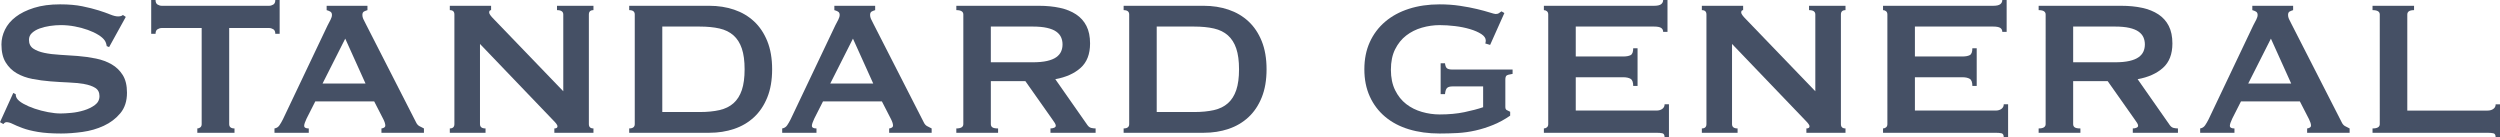
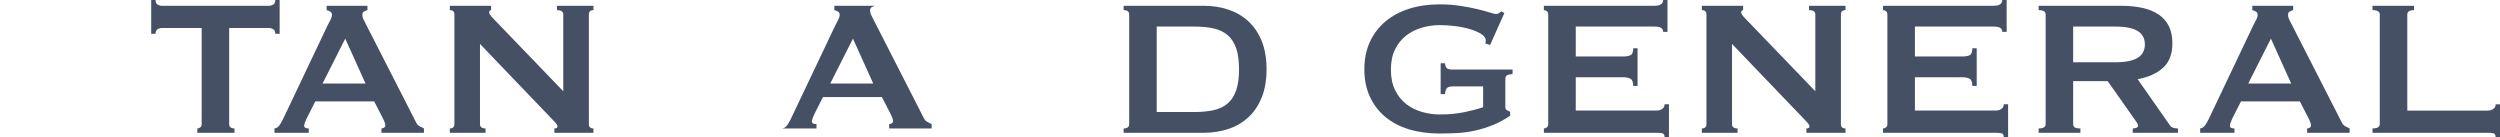
<svg xmlns="http://www.w3.org/2000/svg" version="1.1" id="Layer_1" x="0px" y="0px" viewBox="0 0 280 15.386" style="enable-background:new 0 0 280 15.386;" xml:space="preserve">
  <style type="text/css">
	.st0{fill:#455065;}
</style>
  <g>
-     <path class="st0" d="M1.487,10.41l0.27,0.135c0,0.162,0.036,0.307,0.108,0.433c0.126,0.216,0.374,0.428,0.744,0.636   c0.369,0.207,0.793,0.392,1.271,0.554c0.478,0.162,0.978,0.293,1.501,0.392c0.523,0.099,0.991,0.149,1.406,0.149   c0.306,0,0.703-0.022,1.19-0.068c0.487-0.045,0.964-0.139,1.433-0.284c0.469-0.144,0.874-0.342,1.217-0.595   c0.342-0.252,0.514-0.586,0.514-1.001c0-0.414-0.158-0.721-0.473-0.919C10.352,9.645,9.937,9.5,9.424,9.41   c-0.514-0.09-1.1-0.149-1.758-0.176c-0.658-0.027-1.33-0.068-2.014-0.122c-0.685-0.054-1.357-0.144-2.014-0.27   C2.979,8.716,2.393,8.504,1.879,8.207S0.951,7.504,0.636,6.99C0.32,6.476,0.162,5.805,0.162,4.975c0-0.558,0.131-1.108,0.392-1.649   c0.261-0.541,0.662-1.018,1.203-1.433C2.298,1.478,2.983,1.14,3.813,0.879c0.829-0.261,1.802-0.392,2.92-0.392   c0.955,0,1.785,0.072,2.488,0.216c0.703,0.145,1.312,0.297,1.825,0.46c0.514,0.162,0.947,0.316,1.298,0.46   c0.351,0.145,0.644,0.216,0.879,0.216c0.252,0,0.433-0.054,0.541-0.162l0.324,0.216l-1.866,3.38l-0.27-0.108   c-0.036-0.252-0.108-0.46-0.216-0.622c-0.145-0.216-0.383-0.428-0.717-0.635C10.685,3.7,10.293,3.515,9.843,3.353   C9.392,3.191,8.905,3.06,8.382,2.961C7.859,2.862,7.337,2.812,6.814,2.812c-0.397,0-0.807,0.032-1.23,0.095   C5.16,2.97,4.777,3.065,4.435,3.191c-0.343,0.126-0.626,0.293-0.852,0.5c-0.226,0.207-0.338,0.464-0.338,0.77   c0,0.433,0.158,0.757,0.473,0.974c0.315,0.216,0.73,0.379,1.244,0.487C5.476,6.03,6.061,6.102,6.72,6.138   c0.658,0.036,1.329,0.081,2.014,0.135c0.685,0.054,1.356,0.149,2.014,0.284c0.658,0.135,1.244,0.352,1.758,0.649   c0.514,0.297,0.928,0.699,1.244,1.203c0.315,0.505,0.473,1.163,0.473,1.974c0,0.938-0.248,1.703-0.744,2.298   c-0.496,0.595-1.113,1.064-1.852,1.406c-0.74,0.343-1.537,0.573-2.393,0.69c-0.856,0.117-1.654,0.176-2.393,0.176   c-1.028,0-1.888-0.059-2.582-0.176c-0.694-0.117-1.271-0.261-1.731-0.433c-0.46-0.171-0.825-0.324-1.095-0.46   c-0.27-0.135-0.505-0.203-0.703-0.203c-0.126,0-0.243,0.072-0.351,0.216L0,13.682L1.487,10.41z" />
    <path class="st0" d="M25.669,13.899c0,0.324,0.198,0.487,0.595,0.487v0.487H22.1v-0.487c0.126,0,0.239-0.041,0.338-0.122   c0.099-0.081,0.149-0.203,0.149-0.365V3.137h-4.462c-0.162,0-0.32,0.045-0.473,0.135c-0.153,0.09-0.23,0.262-0.23,0.514h-0.487V0   h0.487c0,0.253,0.076,0.424,0.23,0.514c0.153,0.09,0.311,0.135,0.473,0.135h12.006c0.162,0,0.32-0.045,0.473-0.135   c0.153-0.09,0.23-0.261,0.23-0.514h0.487v3.786h-0.487c0-0.252-0.077-0.423-0.23-0.514c-0.153-0.09-0.311-0.135-0.473-0.135h-4.462   V13.899z" />
    <path class="st0" d="M30.744,14.385c0.234-0.036,0.419-0.153,0.554-0.351c0.135-0.198,0.266-0.423,0.392-0.676l5.002-10.518   c0.126-0.234,0.239-0.45,0.338-0.649c0.099-0.198,0.149-0.369,0.149-0.514c0-0.18-0.063-0.306-0.189-0.379   c-0.126-0.072-0.262-0.126-0.406-0.162V0.649h4.57v0.487c-0.126,0.036-0.253,0.086-0.379,0.149   c-0.126,0.063-0.189,0.194-0.189,0.392c0,0.144,0.031,0.288,0.095,0.433c0.063,0.144,0.158,0.334,0.284,0.568l5.624,11.005   c0.09,0.199,0.212,0.343,0.365,0.433c0.153,0.09,0.329,0.18,0.527,0.27v0.487h-4.759v-0.487c0.072,0,0.162-0.027,0.27-0.081   c0.108-0.054,0.162-0.135,0.162-0.243c0-0.18-0.072-0.414-0.216-0.703l-1.028-2.001h-6.598l-0.974,1.92   c-0.18,0.378-0.27,0.649-0.27,0.811c0,0.199,0.171,0.297,0.514,0.297v0.487h-3.84V14.385z M40.938,9.356l-2.271-5.03l-2.542,5.03   H40.938z" />
    <path class="st0" d="M50.378,14.385c0.342,0,0.514-0.162,0.514-0.487V1.622c0-0.324-0.172-0.487-0.514-0.487V0.649h4.624v0.487   c-0.144,0-0.216,0.09-0.216,0.27c0,0.144,0.18,0.397,0.541,0.757l7.76,8.058V1.622c0-0.324-0.235-0.487-0.703-0.487V0.649h4.083   v0.487c-0.343,0-0.514,0.162-0.514,0.487v12.276c0,0.324,0.171,0.487,0.514,0.487v0.487h-4.38v-0.487   c0.234,0,0.351-0.081,0.351-0.243c0-0.126-0.144-0.333-0.433-0.622l-8.247-8.599v8.977c0,0.324,0.207,0.487,0.622,0.487v0.487   h-4.002V14.385z" />
-     <path class="st0" d="M79.448,0.649c0.991,0,1.915,0.144,2.772,0.433c0.856,0.289,1.6,0.726,2.231,1.311   c0.631,0.586,1.126,1.325,1.487,2.217c0.36,0.892,0.541,1.943,0.541,3.15c0,1.208-0.18,2.258-0.541,3.15   c-0.361,0.892-0.857,1.632-1.487,2.217c-0.631,0.586-1.375,1.023-2.231,1.311c-0.856,0.289-1.78,0.433-2.772,0.433h-8.977v-0.487   c0.414,0,0.622-0.162,0.622-0.487V1.622c0-0.324-0.207-0.487-0.622-0.487V0.649H79.448z M78.367,12.547   c0.847,0,1.586-0.072,2.217-0.216c0.631-0.144,1.153-0.401,1.568-0.77c0.414-0.369,0.726-0.861,0.933-1.474   c0.207-0.613,0.311-1.388,0.311-2.326c0-0.937-0.104-1.712-0.311-2.325c-0.207-0.613-0.518-1.104-0.933-1.474   c-0.415-0.369-0.938-0.626-1.568-0.771c-0.631-0.144-1.37-0.216-2.217-0.216h-4.191v9.572H78.367z" />
-     <path class="st0" d="M87.608,14.385c0.234-0.036,0.419-0.153,0.554-0.351c0.135-0.198,0.266-0.423,0.392-0.676l5.002-10.518   c0.126-0.234,0.239-0.45,0.338-0.649c0.099-0.198,0.149-0.369,0.149-0.514c0-0.18-0.063-0.306-0.189-0.379   c-0.126-0.072-0.262-0.126-0.406-0.162V0.649h4.57v0.487c-0.126,0.036-0.253,0.086-0.379,0.149   c-0.126,0.063-0.189,0.194-0.189,0.392c0,0.144,0.031,0.288,0.095,0.433c0.063,0.144,0.158,0.334,0.284,0.568l5.624,11.005   c0.09,0.199,0.212,0.343,0.365,0.433c0.153,0.09,0.329,0.18,0.527,0.27v0.487h-4.759v-0.487c0.072,0,0.162-0.027,0.27-0.081   c0.108-0.054,0.162-0.135,0.162-0.243c0-0.18-0.072-0.414-0.216-0.703l-1.028-2.001h-6.598l-0.974,1.92   c-0.18,0.378-0.27,0.649-0.27,0.811c0,0.199,0.171,0.297,0.514,0.297v0.487h-3.84V14.385z M97.802,9.356l-2.271-5.03l-2.542,5.03   H97.802z" />
-     <path class="st0" d="M116.354,0.649c0.865,0,1.649,0.077,2.353,0.23c0.703,0.153,1.307,0.397,1.812,0.73   c0.505,0.334,0.892,0.767,1.163,1.298c0.27,0.532,0.406,1.186,0.406,1.96c0,1.19-0.352,2.1-1.055,2.731   c-0.703,0.631-1.649,1.055-2.839,1.271l3.596,5.138c0.126,0.18,0.275,0.288,0.446,0.324c0.171,0.036,0.329,0.054,0.473,0.054v0.487   h-5.056v-0.487c0.162,0,0.302-0.027,0.419-0.081c0.117-0.054,0.176-0.126,0.176-0.216c0-0.09-0.036-0.193-0.108-0.311   c-0.072-0.117-0.18-0.275-0.324-0.473l-2.974-4.218h-3.867v4.813c0,0.162,0.058,0.284,0.176,0.365   c0.117,0.081,0.329,0.122,0.636,0.122v0.487h-4.678v-0.487c0.523,0,0.784-0.162,0.784-0.487V1.622c0-0.324-0.261-0.487-0.784-0.487   V0.649H116.354z M115.651,6.976c0.649,0,1.19-0.049,1.622-0.149c0.433-0.099,0.775-0.239,1.028-0.419   c0.252-0.18,0.433-0.392,0.541-0.635c0.108-0.243,0.162-0.509,0.162-0.798c0-0.288-0.054-0.554-0.162-0.798   c-0.108-0.243-0.289-0.455-0.541-0.635c-0.253-0.18-0.595-0.32-1.028-0.419c-0.433-0.099-0.973-0.149-1.622-0.149h-4.678v4.002   H115.651z" />
+     <path class="st0" d="M87.608,14.385c0.234-0.036,0.419-0.153,0.554-0.351c0.135-0.198,0.266-0.423,0.392-0.676l5.002-10.518   c0.126-0.234,0.239-0.45,0.338-0.649c0.099-0.198,0.149-0.369,0.149-0.514c0-0.18-0.063-0.306-0.189-0.379   c-0.126-0.072-0.262-0.126-0.406-0.162V0.649h4.57c-0.126,0.036-0.253,0.086-0.379,0.149   c-0.126,0.063-0.189,0.194-0.189,0.392c0,0.144,0.031,0.288,0.095,0.433c0.063,0.144,0.158,0.334,0.284,0.568l5.624,11.005   c0.09,0.199,0.212,0.343,0.365,0.433c0.153,0.09,0.329,0.18,0.527,0.27v0.487h-4.759v-0.487c0.072,0,0.162-0.027,0.27-0.081   c0.108-0.054,0.162-0.135,0.162-0.243c0-0.18-0.072-0.414-0.216-0.703l-1.028-2.001h-6.598l-0.974,1.92   c-0.18,0.378-0.27,0.649-0.27,0.811c0,0.199,0.171,0.297,0.514,0.297v0.487h-3.84V14.385z M97.802,9.356l-2.271-5.03l-2.542,5.03   H97.802z" />
    <path class="st0" d="M134.825,0.649c0.991,0,1.915,0.144,2.771,0.433c0.856,0.289,1.6,0.726,2.231,1.311   c0.631,0.586,1.127,1.325,1.487,2.217c0.361,0.892,0.541,1.943,0.541,3.15c0,1.208-0.18,2.258-0.541,3.15   c-0.36,0.892-0.856,1.632-1.487,2.217c-0.631,0.586-1.375,1.023-2.231,1.311c-0.857,0.289-1.78,0.433-2.771,0.433h-8.978v-0.487   c0.414,0,0.622-0.162,0.622-0.487V1.622c0-0.324-0.207-0.487-0.622-0.487V0.649H134.825z M133.743,12.547   c0.847,0,1.586-0.072,2.217-0.216c0.631-0.144,1.154-0.401,1.568-0.77c0.414-0.369,0.726-0.861,0.933-1.474   c0.207-0.613,0.311-1.388,0.311-2.326c0-0.937-0.104-1.712-0.311-2.325c-0.207-0.613-0.518-1.104-0.933-1.474   c-0.414-0.369-0.937-0.626-1.568-0.771c-0.631-0.144-1.37-0.216-2.217-0.216h-4.191v9.572H133.743z" />
    <path class="st0" d="M166.894,5.03l-0.541-0.162c0.036-0.108,0.054-0.216,0.054-0.324c0-0.27-0.167-0.514-0.5-0.73   c-0.334-0.216-0.757-0.401-1.271-0.554c-0.514-0.153-1.073-0.266-1.676-0.338c-0.604-0.072-1.176-0.108-1.717-0.108   c-0.667,0-1.329,0.095-1.987,0.284c-0.658,0.189-1.244,0.482-1.758,0.879c-0.514,0.397-0.929,0.911-1.244,1.541   c-0.316,0.631-0.473,1.397-0.473,2.298c0,0.883,0.158,1.645,0.473,2.285c0.315,0.64,0.73,1.159,1.244,1.555   c0.514,0.397,1.099,0.689,1.758,0.879c0.658,0.189,1.32,0.284,1.987,0.284c1.028,0,1.951-0.085,2.772-0.257   c0.82-0.171,1.518-0.356,2.096-0.554V9.68h-3.461c-0.253,0-0.442,0.054-0.568,0.162c-0.126,0.108-0.207,0.343-0.243,0.703h-0.487   V7.085h0.487c0.036,0.307,0.117,0.5,0.243,0.581c0.126,0.081,0.315,0.122,0.568,0.122h6.76v0.487   c-0.361,0.054-0.586,0.118-0.676,0.189c-0.09,0.072-0.135,0.226-0.135,0.46v3.055c0,0.18,0.054,0.297,0.162,0.351   c0.108,0.054,0.234,0.118,0.379,0.189v0.433c-0.595,0.415-1.222,0.757-1.879,1.028c-0.658,0.27-1.325,0.483-2.001,0.636   c-0.676,0.153-1.352,0.248-2.028,0.284c-0.676,0.036-1.338,0.054-1.988,0.054c-1.262,0-2.411-0.158-3.447-0.473   c-1.037-0.315-1.924-0.784-2.663-1.406c-0.74-0.622-1.312-1.379-1.717-2.271c-0.406-0.892-0.608-1.906-0.608-3.042   s0.203-2.15,0.608-3.042c0.405-0.892,0.977-1.654,1.717-2.285c0.739-0.631,1.627-1.113,2.663-1.447   c1.037-0.333,2.185-0.5,3.447-0.5c0.793,0,1.55,0.054,2.271,0.162s1.361,0.23,1.92,0.365c0.559,0.135,1.023,0.261,1.393,0.378   c0.369,0.118,0.599,0.176,0.689,0.176c0.162,0,0.288-0.036,0.379-0.108c0.09-0.072,0.18-0.135,0.27-0.189l0.324,0.189L166.894,5.03   z" />
    <path class="st0" d="M186.273,3.569c0-0.198-0.077-0.347-0.23-0.446c-0.153-0.099-0.419-0.149-0.797-0.149h-8.761v3.353h5.3   c0.361,0,0.64-0.049,0.838-0.149c0.198-0.099,0.297-0.356,0.297-0.771h0.487v4.218h-0.487c0-0.414-0.099-0.68-0.297-0.798   c-0.199-0.117-0.478-0.176-0.838-0.176h-5.3v3.732h9.031c0.27,0,0.491-0.063,0.663-0.189c0.171-0.126,0.257-0.297,0.257-0.514   h0.487v3.705h-0.487c0-0.27-0.086-0.424-0.257-0.46c-0.172-0.036-0.392-0.054-0.663-0.054h-12.601v-0.487   c0.126,0,0.239-0.041,0.338-0.122c0.099-0.081,0.149-0.203,0.149-0.365V1.622c0-0.162-0.05-0.284-0.149-0.365   c-0.099-0.081-0.212-0.122-0.338-0.122V0.649h12.33c0.379,0,0.644-0.058,0.797-0.176c0.153-0.117,0.23-0.275,0.23-0.473h0.487   v3.569H186.273z" />
    <path class="st0" d="M190.607,14.385c0.342,0,0.514-0.162,0.514-0.487V1.622c0-0.324-0.171-0.487-0.514-0.487V0.649h4.624v0.487   c-0.145,0-0.216,0.09-0.216,0.27c0,0.144,0.18,0.397,0.541,0.757l7.76,8.058V1.622c0-0.324-0.234-0.487-0.703-0.487V0.649h4.083   v0.487c-0.343,0-0.514,0.162-0.514,0.487v12.276c0,0.324,0.171,0.487,0.514,0.487v0.487h-4.381v-0.487   c0.234,0,0.352-0.081,0.352-0.243c0-0.126-0.145-0.333-0.433-0.622l-8.247-8.599v8.977c0,0.324,0.207,0.487,0.622,0.487v0.487   h-4.002V14.385z" />
    <path class="st0" d="M224.258,3.569c0-0.198-0.077-0.347-0.23-0.446c-0.153-0.099-0.419-0.149-0.797-0.149h-8.761v3.353h5.3   c0.361,0,0.64-0.049,0.838-0.149c0.198-0.099,0.297-0.356,0.297-0.771h0.487v4.218h-0.487c0-0.414-0.099-0.68-0.297-0.798   c-0.199-0.117-0.478-0.176-0.838-0.176h-5.3v3.732h9.031c0.27,0,0.491-0.063,0.663-0.189c0.171-0.126,0.257-0.297,0.257-0.514   h0.487v3.705h-0.487c0-0.27-0.086-0.424-0.257-0.46c-0.172-0.036-0.392-0.054-0.663-0.054H210.9v-0.487   c0.126,0,0.239-0.041,0.338-0.122c0.099-0.081,0.149-0.203,0.149-0.365V1.622c0-0.162-0.05-0.284-0.149-0.365   c-0.099-0.081-0.212-0.122-0.338-0.122V0.649h12.33c0.379,0,0.644-0.058,0.797-0.176c0.153-0.117,0.23-0.275,0.23-0.473h0.487   v3.569H224.258z" />
    <path class="st0" d="M237.575,0.649c0.865,0,1.65,0.077,2.353,0.23c0.703,0.153,1.307,0.397,1.812,0.73   c0.505,0.334,0.892,0.767,1.163,1.298c0.271,0.532,0.406,1.186,0.406,1.96c0,1.19-0.351,2.1-1.055,2.731   c-0.703,0.631-1.649,1.055-2.839,1.271l3.596,5.138c0.126,0.18,0.275,0.288,0.446,0.324c0.171,0.036,0.329,0.054,0.473,0.054v0.487   h-5.057v-0.487c0.162,0,0.302-0.027,0.419-0.081c0.117-0.054,0.176-0.126,0.176-0.216c0-0.09-0.036-0.193-0.108-0.311   c-0.072-0.117-0.18-0.275-0.325-0.473l-2.974-4.218h-3.867v4.813c0,0.162,0.058,0.284,0.176,0.365   c0.117,0.081,0.329,0.122,0.636,0.122v0.487h-4.678v-0.487c0.523,0,0.784-0.162,0.784-0.487V1.622c0-0.324-0.262-0.487-0.784-0.487   V0.649H237.575z M236.872,6.976c0.649,0,1.189-0.049,1.622-0.149c0.433-0.099,0.775-0.239,1.028-0.419   c0.252-0.18,0.433-0.392,0.541-0.635c0.108-0.243,0.162-0.509,0.162-0.798c0-0.288-0.054-0.554-0.162-0.798   c-0.108-0.243-0.288-0.455-0.541-0.635c-0.253-0.18-0.595-0.32-1.028-0.419c-0.433-0.099-0.974-0.149-1.622-0.149h-4.678v4.002   H236.872z" />
    <path class="st0" d="M246.419,14.385c0.234-0.036,0.419-0.153,0.554-0.351c0.135-0.198,0.266-0.423,0.392-0.676l5.003-10.518   c0.126-0.234,0.239-0.45,0.338-0.649c0.099-0.198,0.149-0.369,0.149-0.514c0-0.18-0.063-0.306-0.189-0.379   c-0.126-0.072-0.262-0.126-0.406-0.162V0.649h4.57v0.487c-0.126,0.036-0.253,0.086-0.379,0.149   c-0.126,0.063-0.189,0.194-0.189,0.392c0,0.144,0.031,0.288,0.095,0.433c0.063,0.144,0.158,0.334,0.284,0.568l5.624,11.005   c0.09,0.199,0.212,0.343,0.365,0.433c0.153,0.09,0.329,0.18,0.528,0.27v0.487h-4.759v-0.487c0.072,0,0.162-0.027,0.27-0.081   c0.108-0.054,0.162-0.135,0.162-0.243c0-0.18-0.073-0.414-0.216-0.703l-1.028-2.001h-6.598l-0.974,1.92   c-0.18,0.378-0.27,0.649-0.27,0.811c0,0.199,0.171,0.297,0.514,0.297v0.487h-3.84V14.385z M256.613,9.356l-2.271-5.03l-2.542,5.03   H256.613z" />
    <path class="st0" d="M279.513,15.386c0-0.27-0.086-0.424-0.257-0.46c-0.171-0.036-0.392-0.054-0.662-0.054h-12.871v-0.487   c0.541,0,0.811-0.162,0.811-0.487V1.622c0-0.324-0.27-0.487-0.811-0.487V0.649h4.651v0.487c-0.505,0-0.757,0.162-0.757,0.487   v10.762h8.978c0.27,0,0.491-0.063,0.662-0.189c0.171-0.126,0.257-0.297,0.257-0.514H280v3.705H279.513z" />
  </g>
</svg>